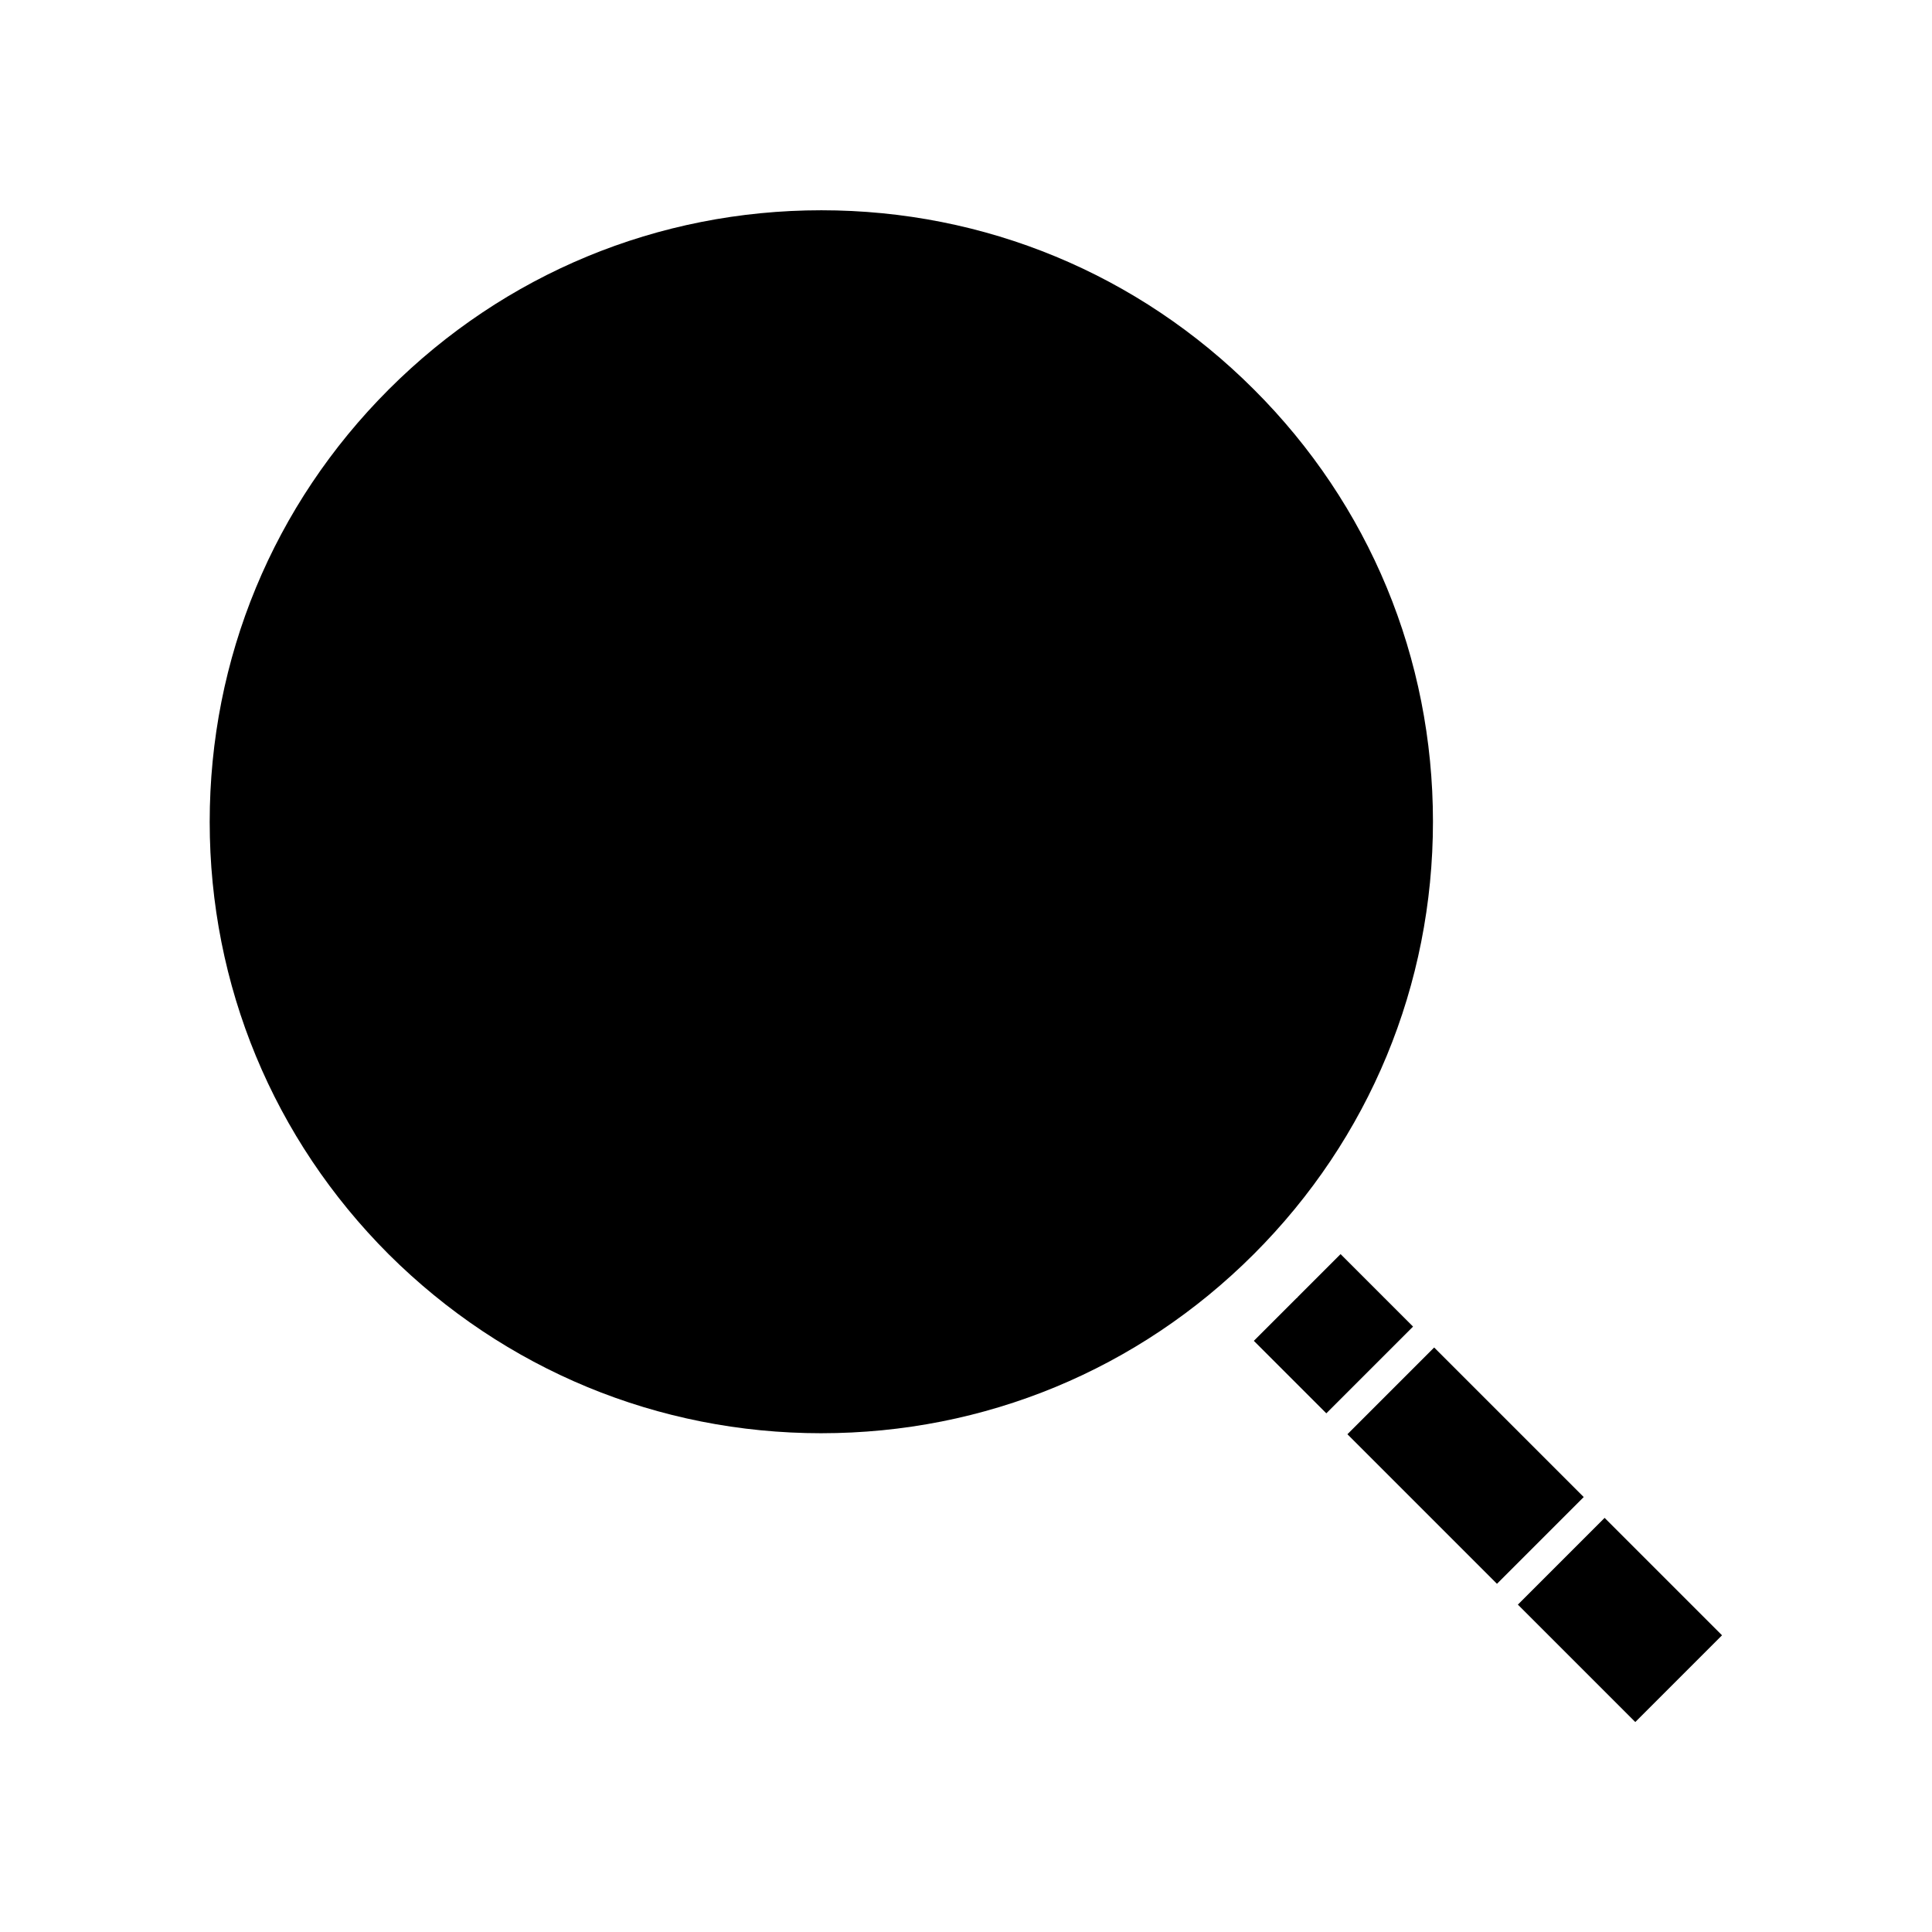
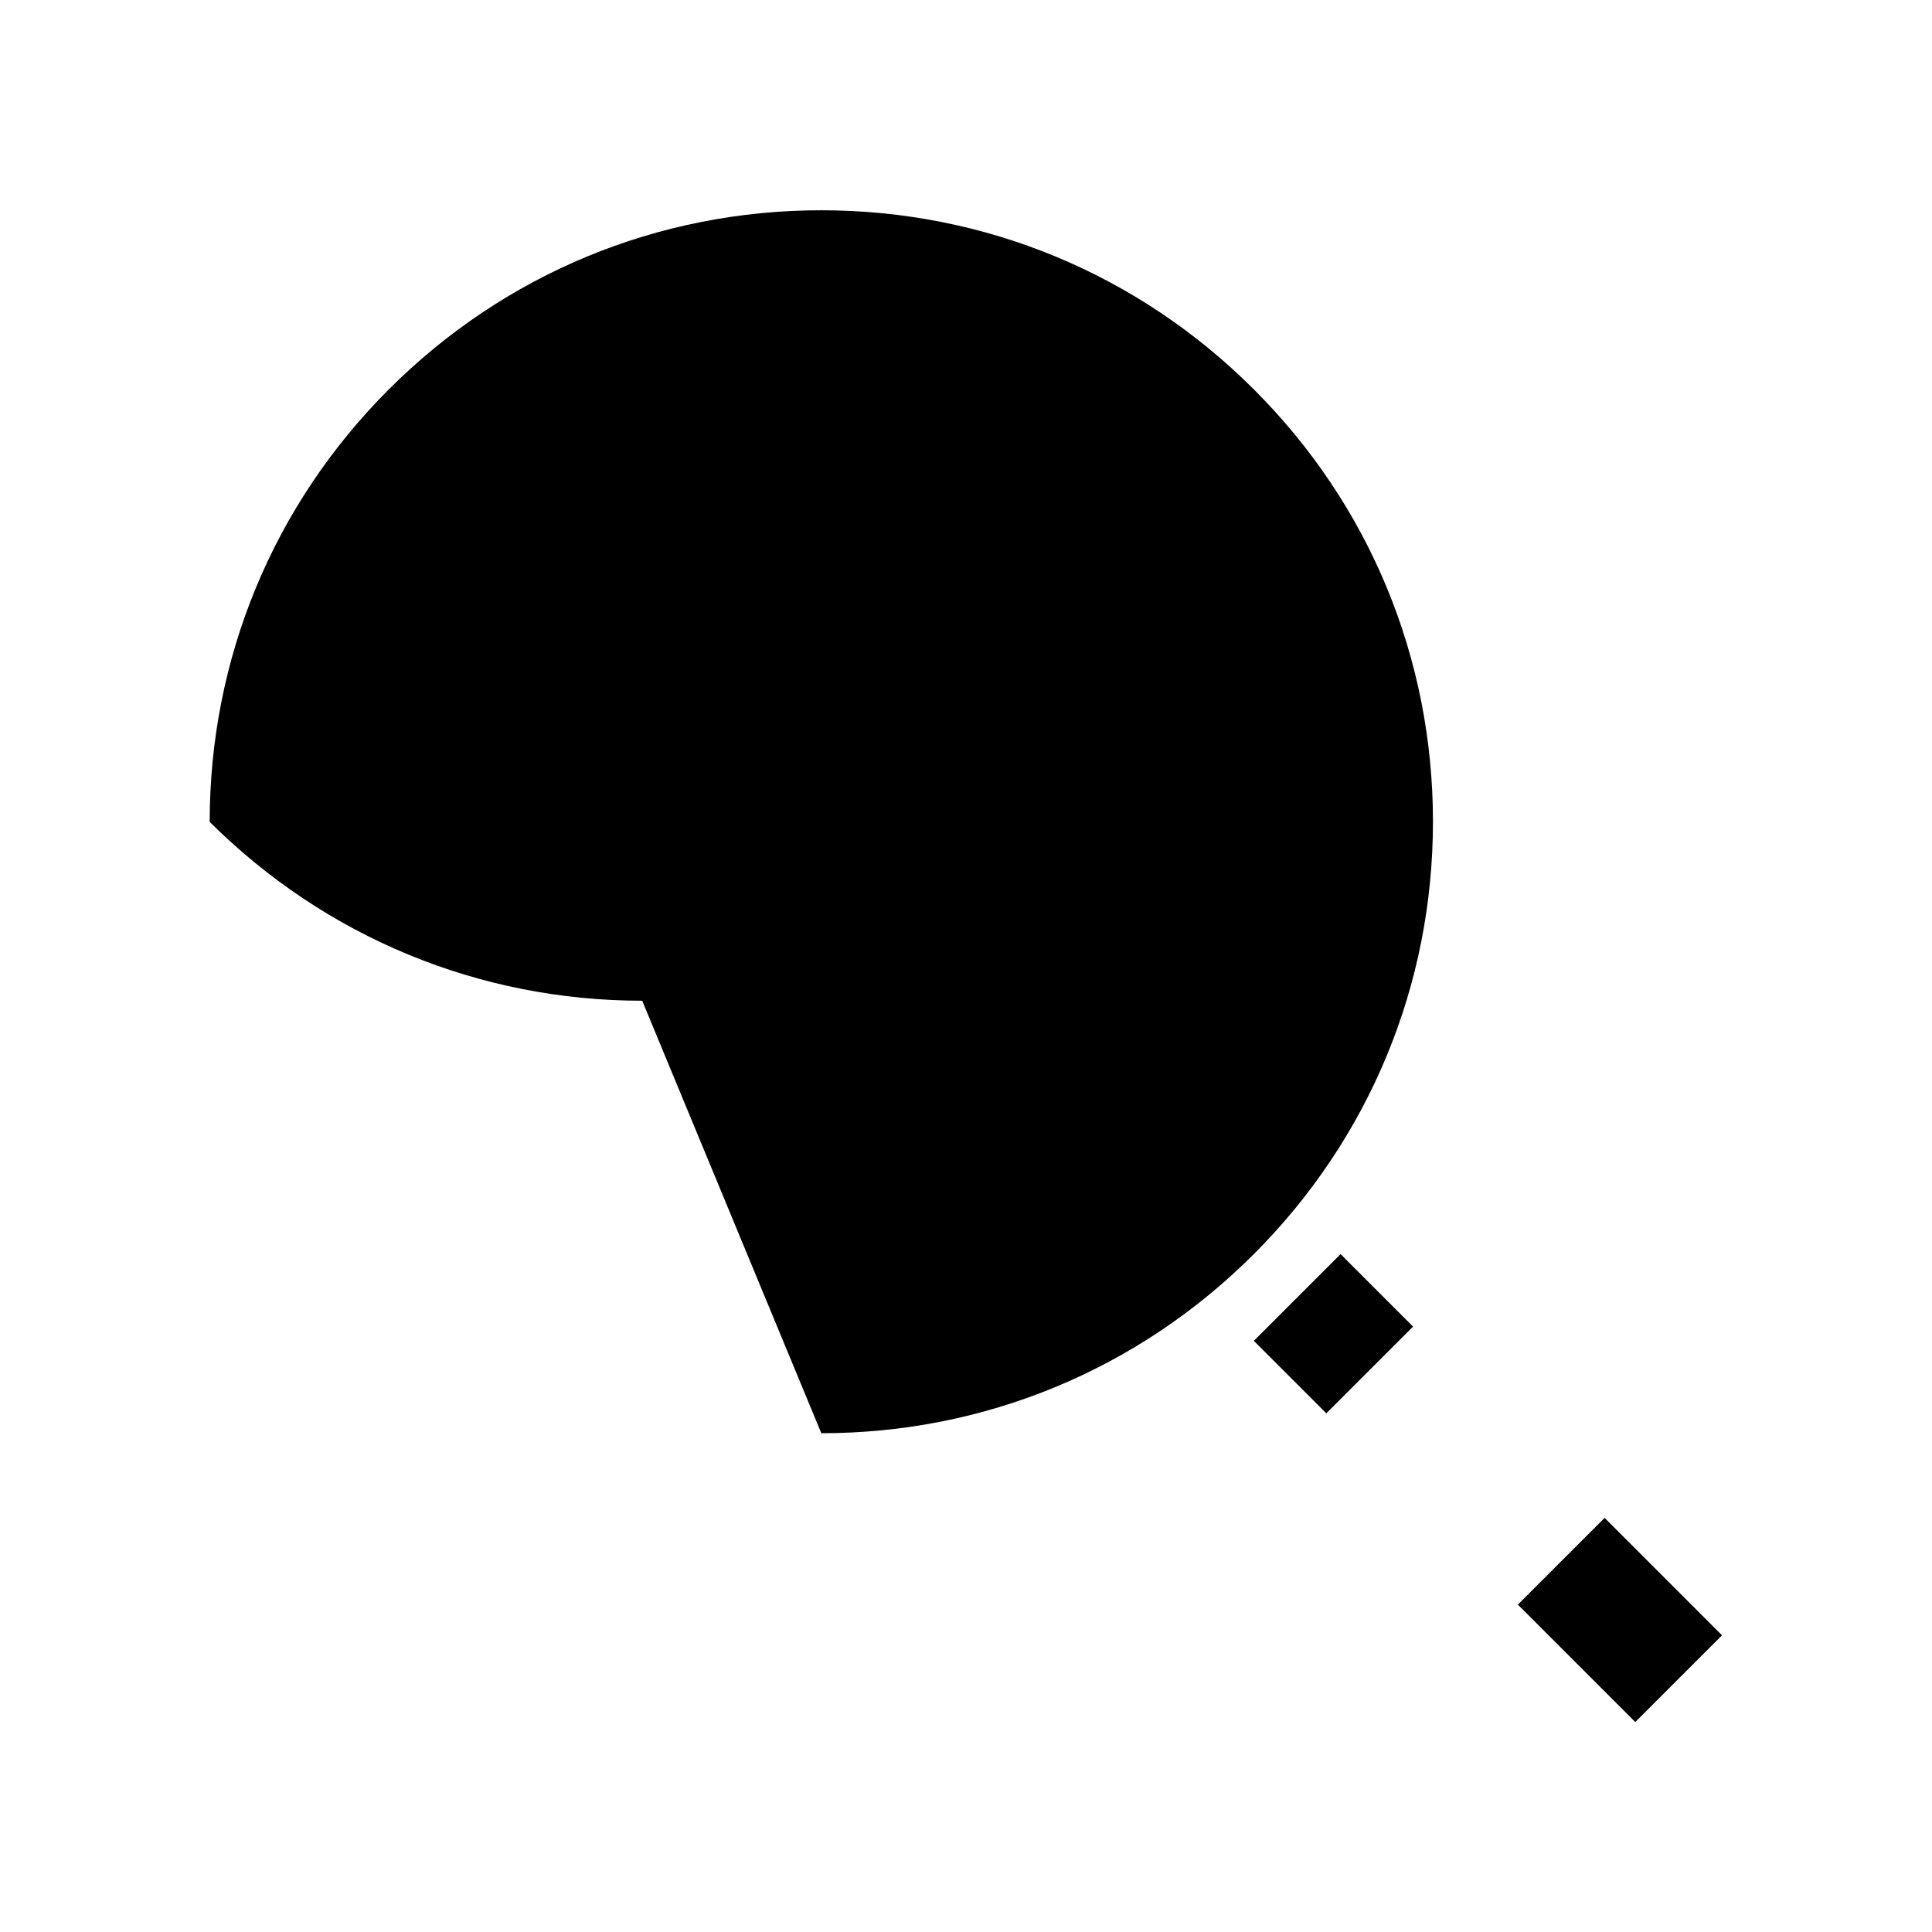
<svg xmlns="http://www.w3.org/2000/svg" fill="#000000" width="800px" height="800px" version="1.1" viewBox="144 144 512 512">
  <g>
-     <path d="m361.66 523.82c43.297 0 83.996-16.848 114.62-47.469 30.621-30.621 47.469-71.32 47.469-114.62s-16.848-83.996-47.469-114.54c-30.621-30.621-71.32-47.469-114.62-47.469s-83.996 16.848-114.62 47.469c-30.621 30.621-47.469 71.32-47.469 114.62s16.848 83.996 47.469 114.62c30.703 30.547 71.402 47.391 114.62 47.391z" />
+     <path d="m361.66 523.82c43.297 0 83.996-16.848 114.62-47.469 30.621-30.621 47.469-71.32 47.469-114.62s-16.848-83.996-47.469-114.54c-30.621-30.621-71.32-47.469-114.62-47.469s-83.996 16.848-114.62 47.469c-30.621 30.621-47.469 71.32-47.469 114.62c30.703 30.547 71.402 47.391 114.62 47.391z" />
    <path d="m546.25 569.24 22.988-22.988 31.117 31.117-22.988 22.988z" />
-     <path d="m501.08 524.09 22.988-22.988 39.633 39.633-22.988 22.988z" />
    <path d="m487.93 487.69s-0.078 0.078-0.078 0.156-0.078 0.078-0.156 0.078l-11.414 11.414 19.207 19.207 22.984-22.984-19.207-19.207z" />
  </g>
</svg>